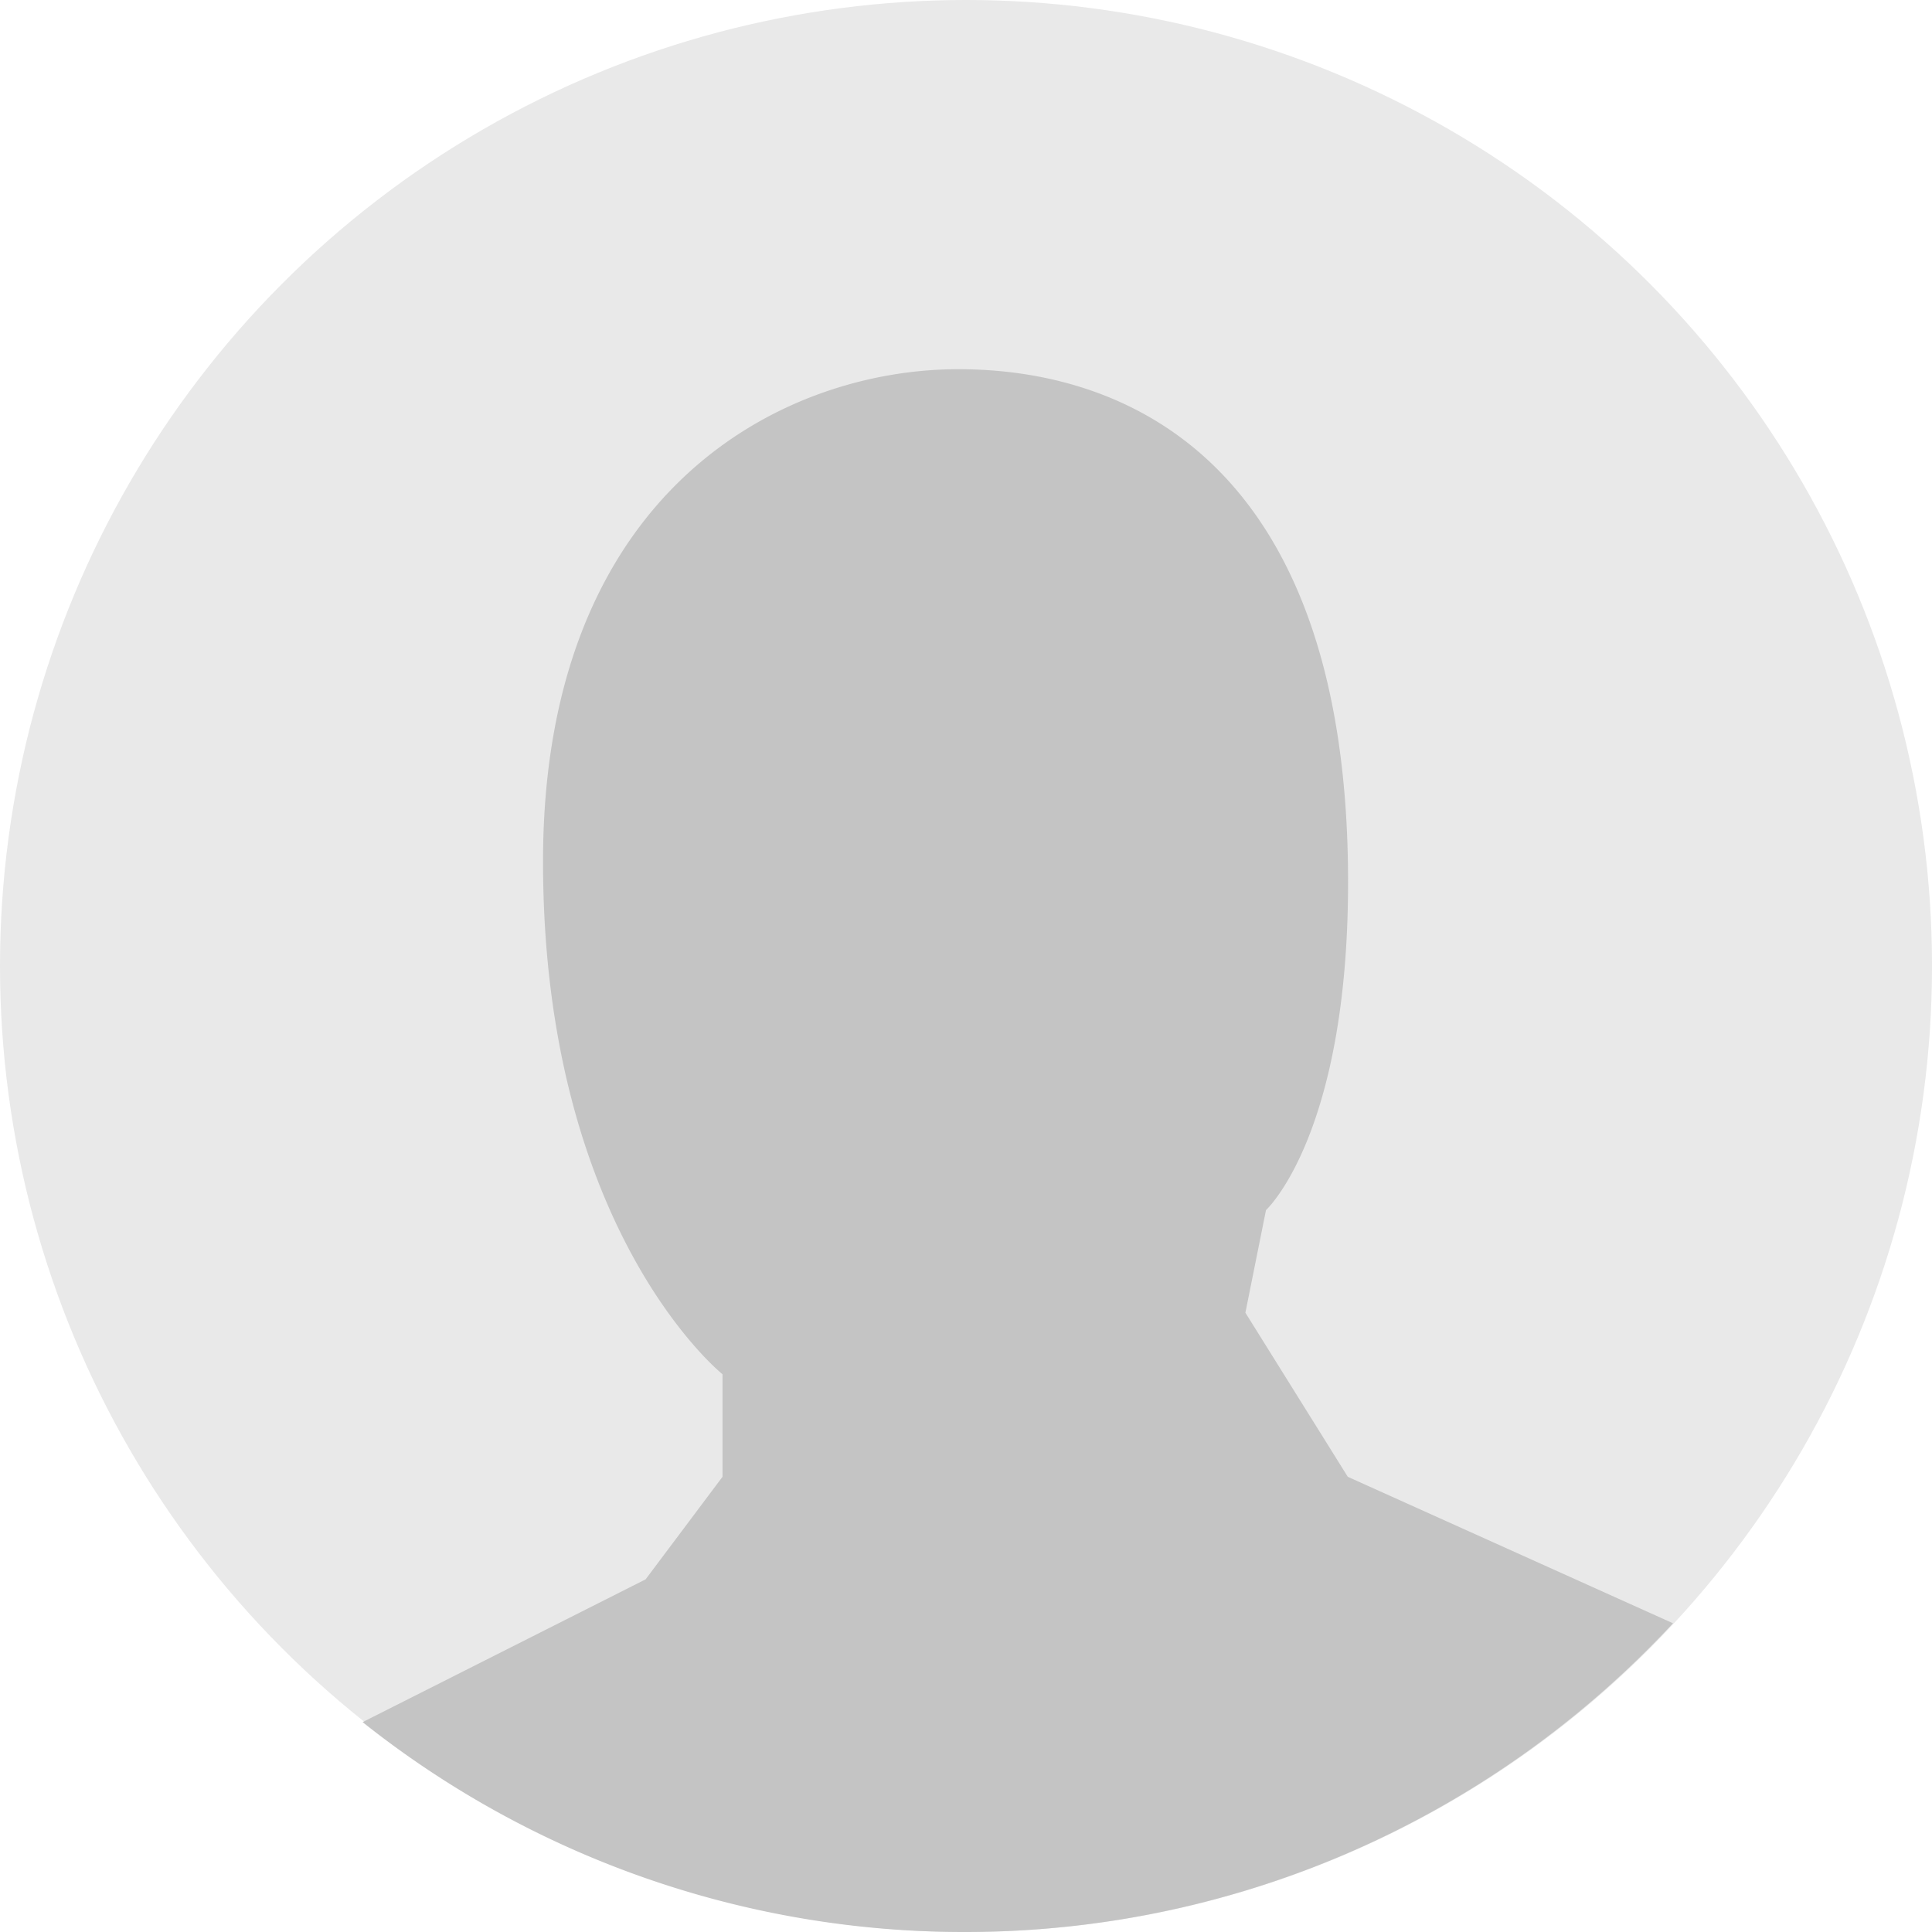
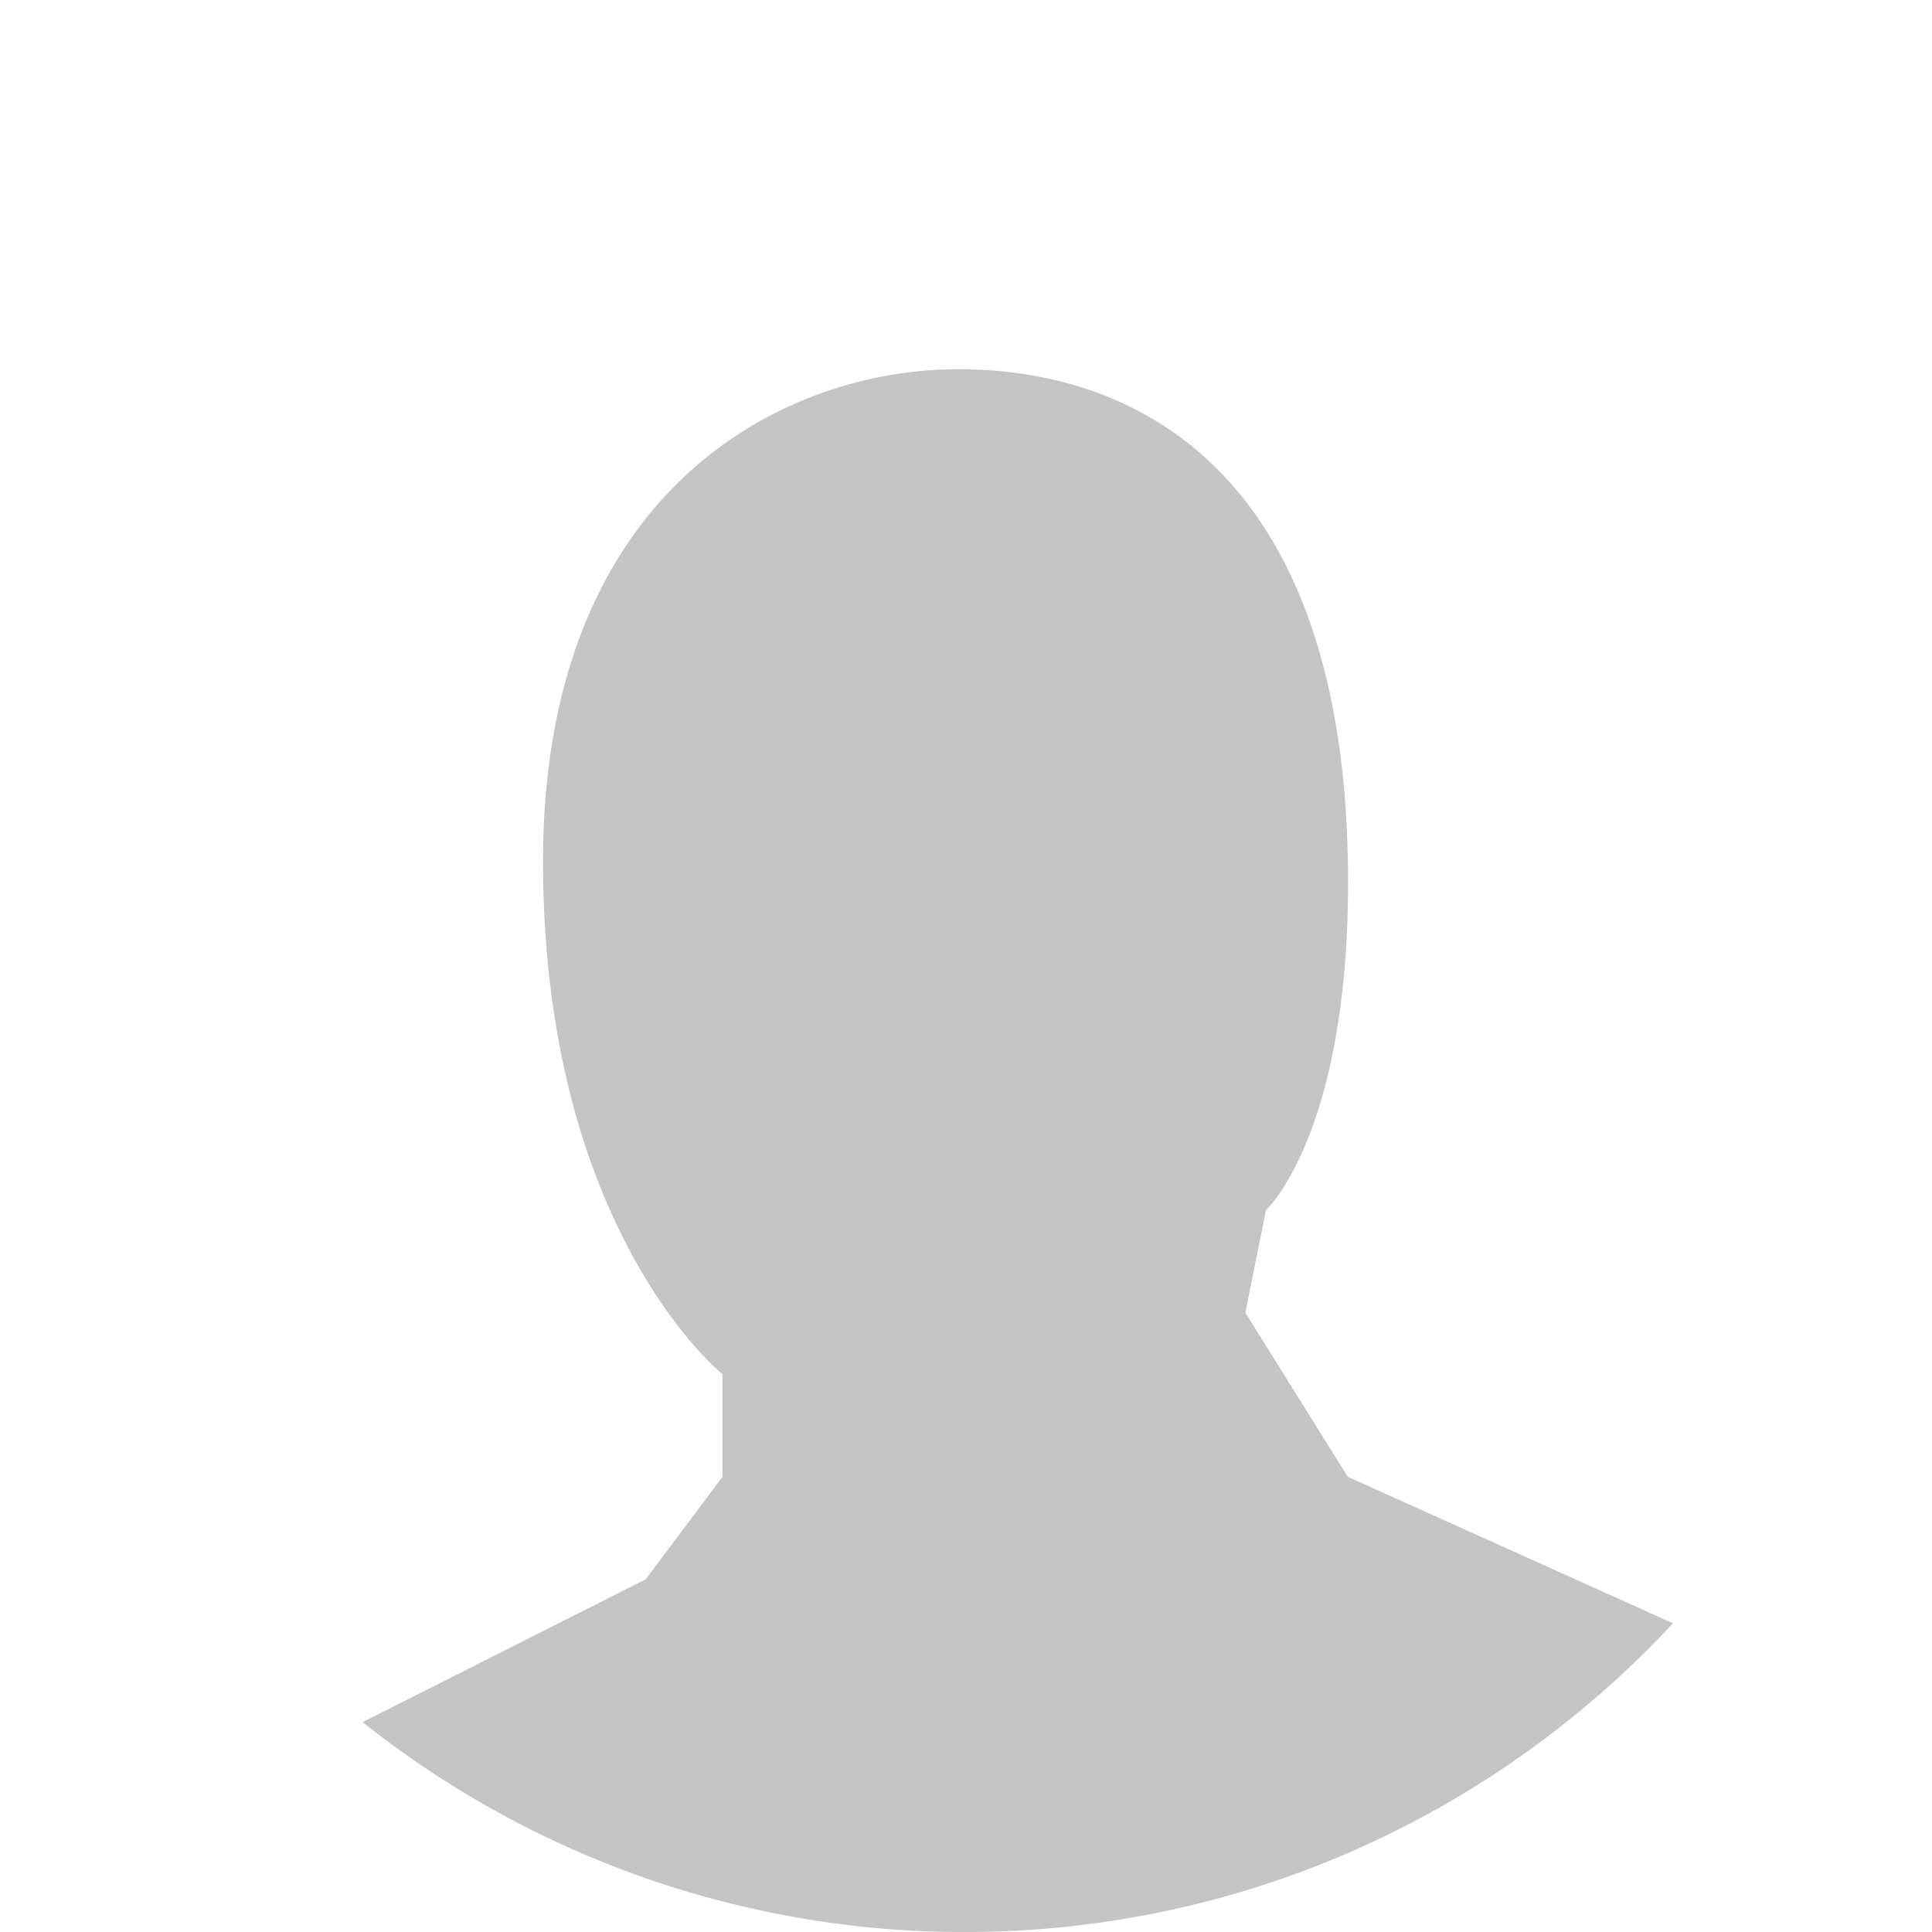
<svg xmlns="http://www.w3.org/2000/svg" width="94.193" height="94.193" viewBox="0 0 94.193 94.193">
  <g fill-rule="evenodd" clip-rule="evenodd">
-     <circle fill="#E9E9E9" cx="47.097" cy="47.097" r="47.097" />
    <path fill="#C4C4C4" d="M31.476 77l-13.797 6.961a47.057 47.057 0 0 0 29.355 10.232c13.63 0 25.932-5.797 34.532-15.051L65.71 72l-4.992-8 1.004-5.001S65.724 55.333 65.724 43c0-20-10.332-25-18.999-25s-20.25 6-20.25 24c0 17.999 8.75 25 8.75 25v5l-3.749 5z" />
  </g>
</svg>